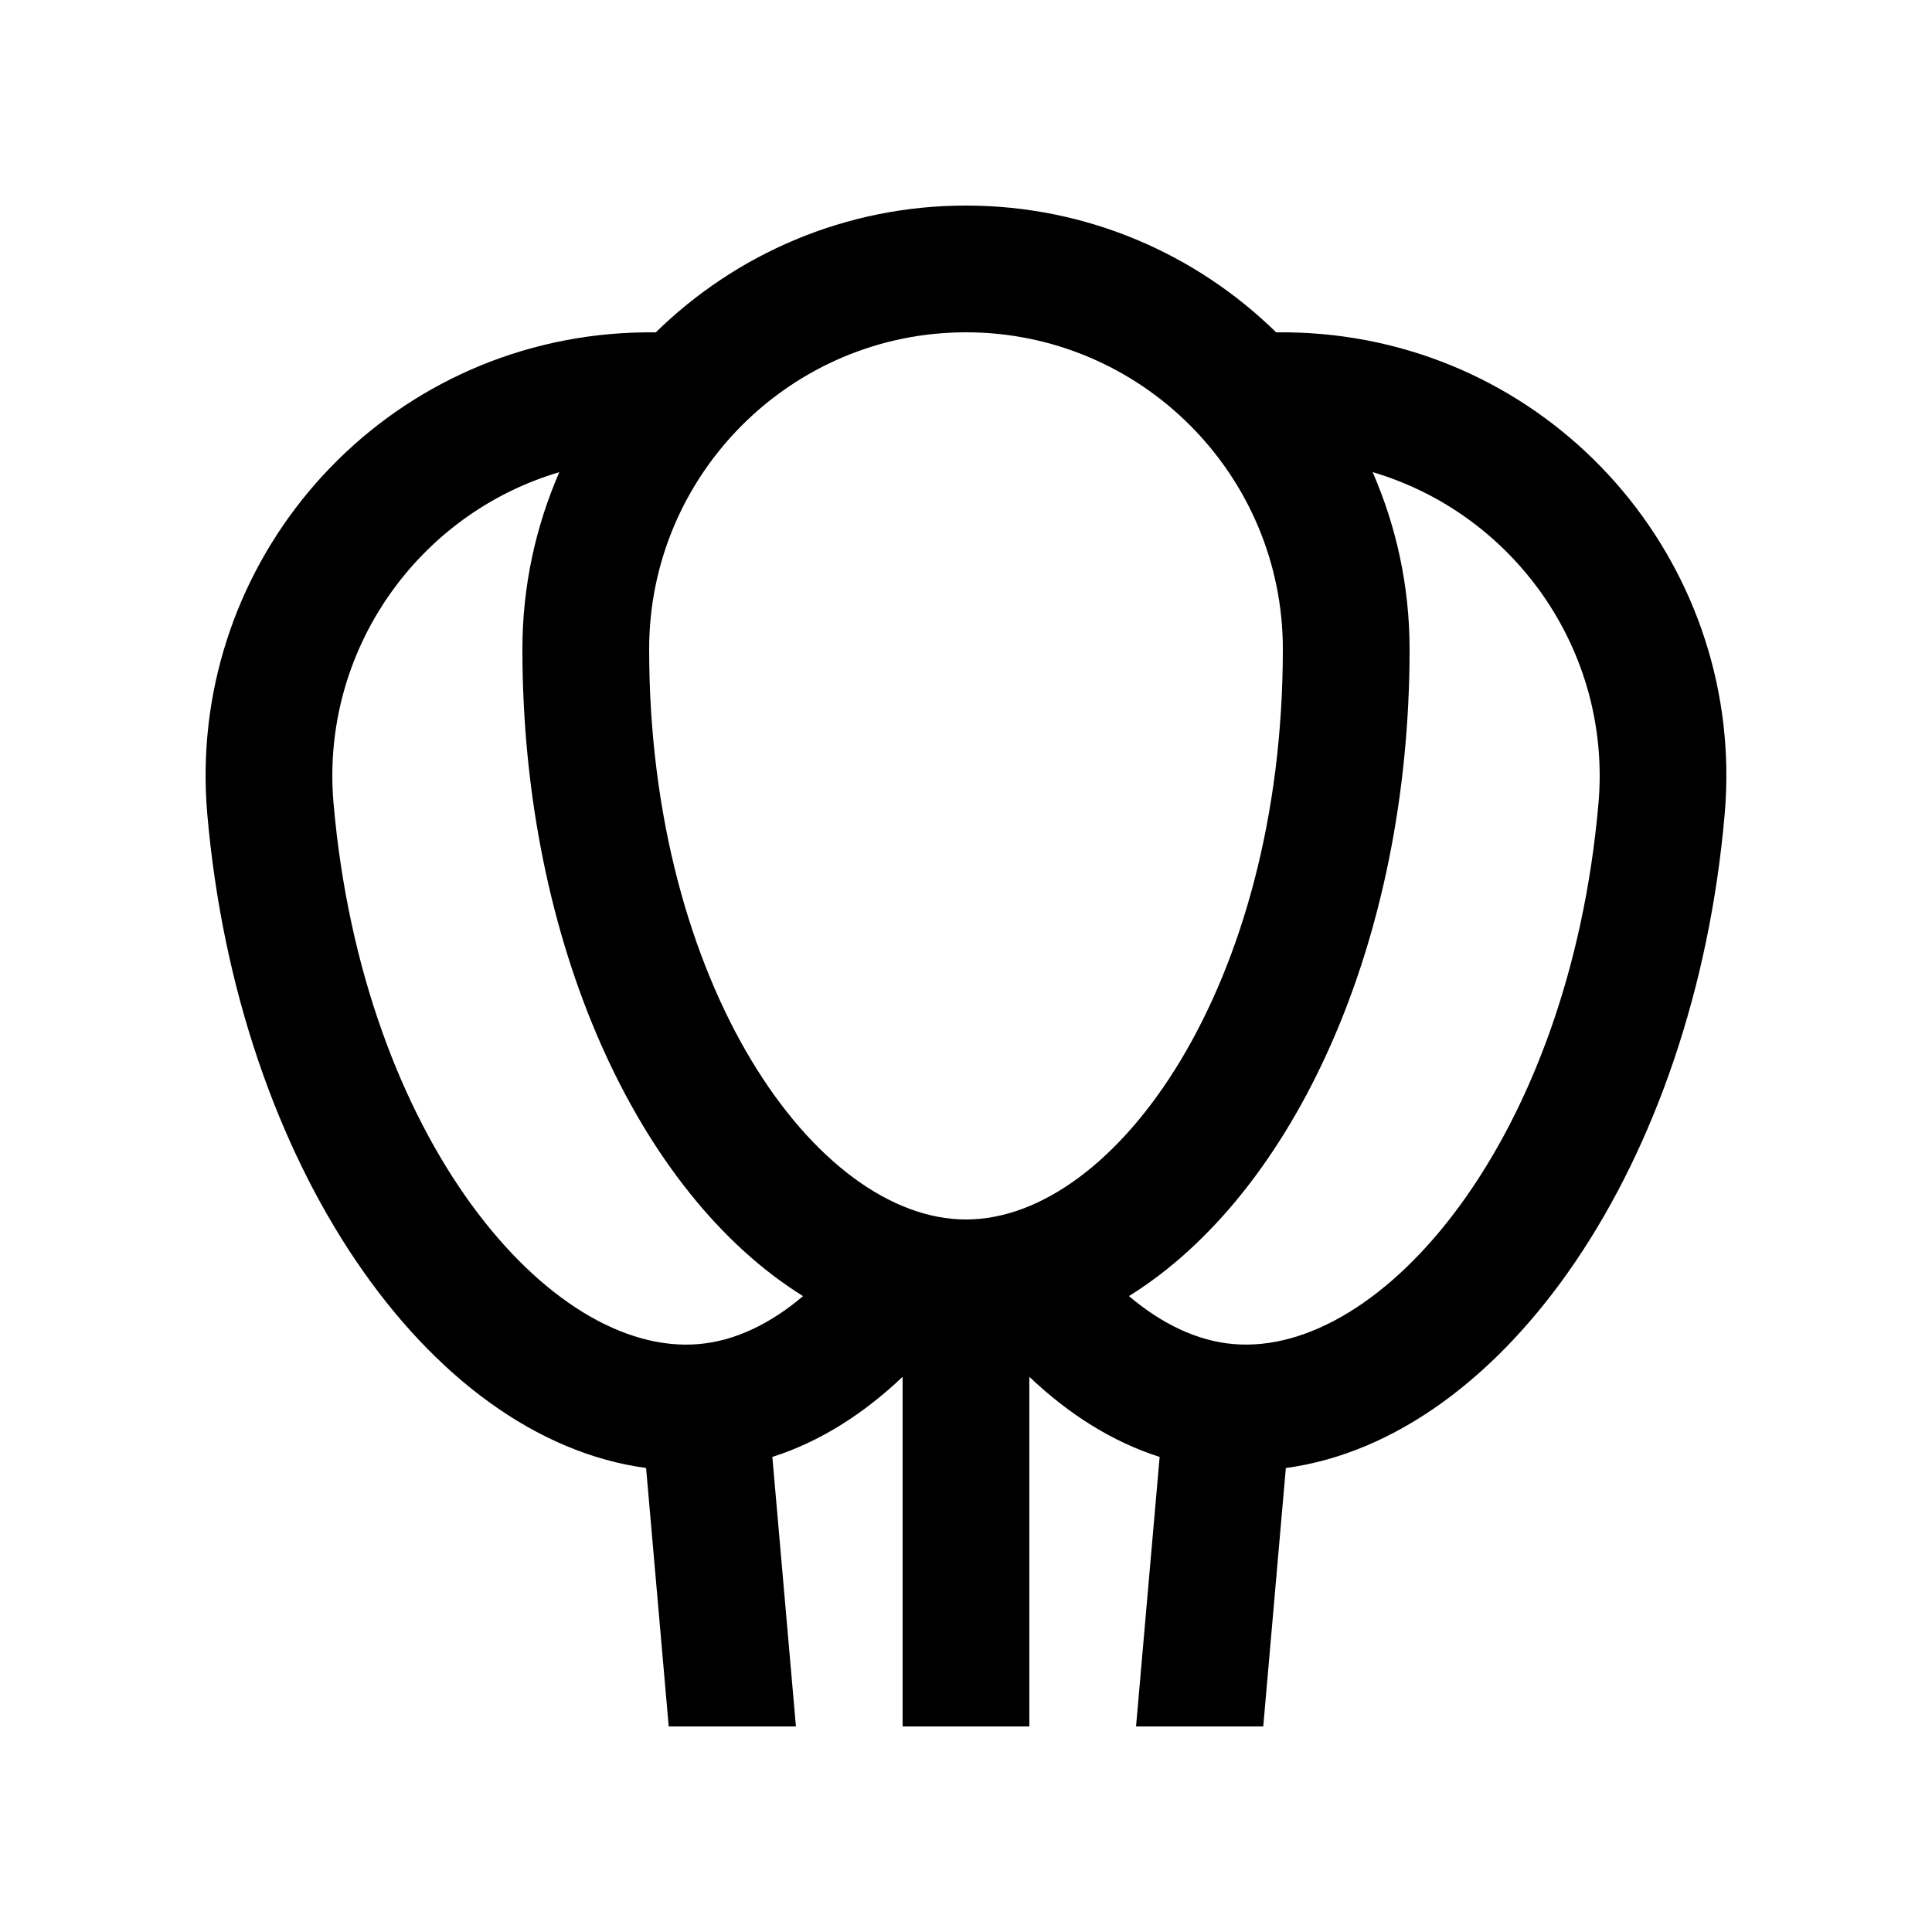
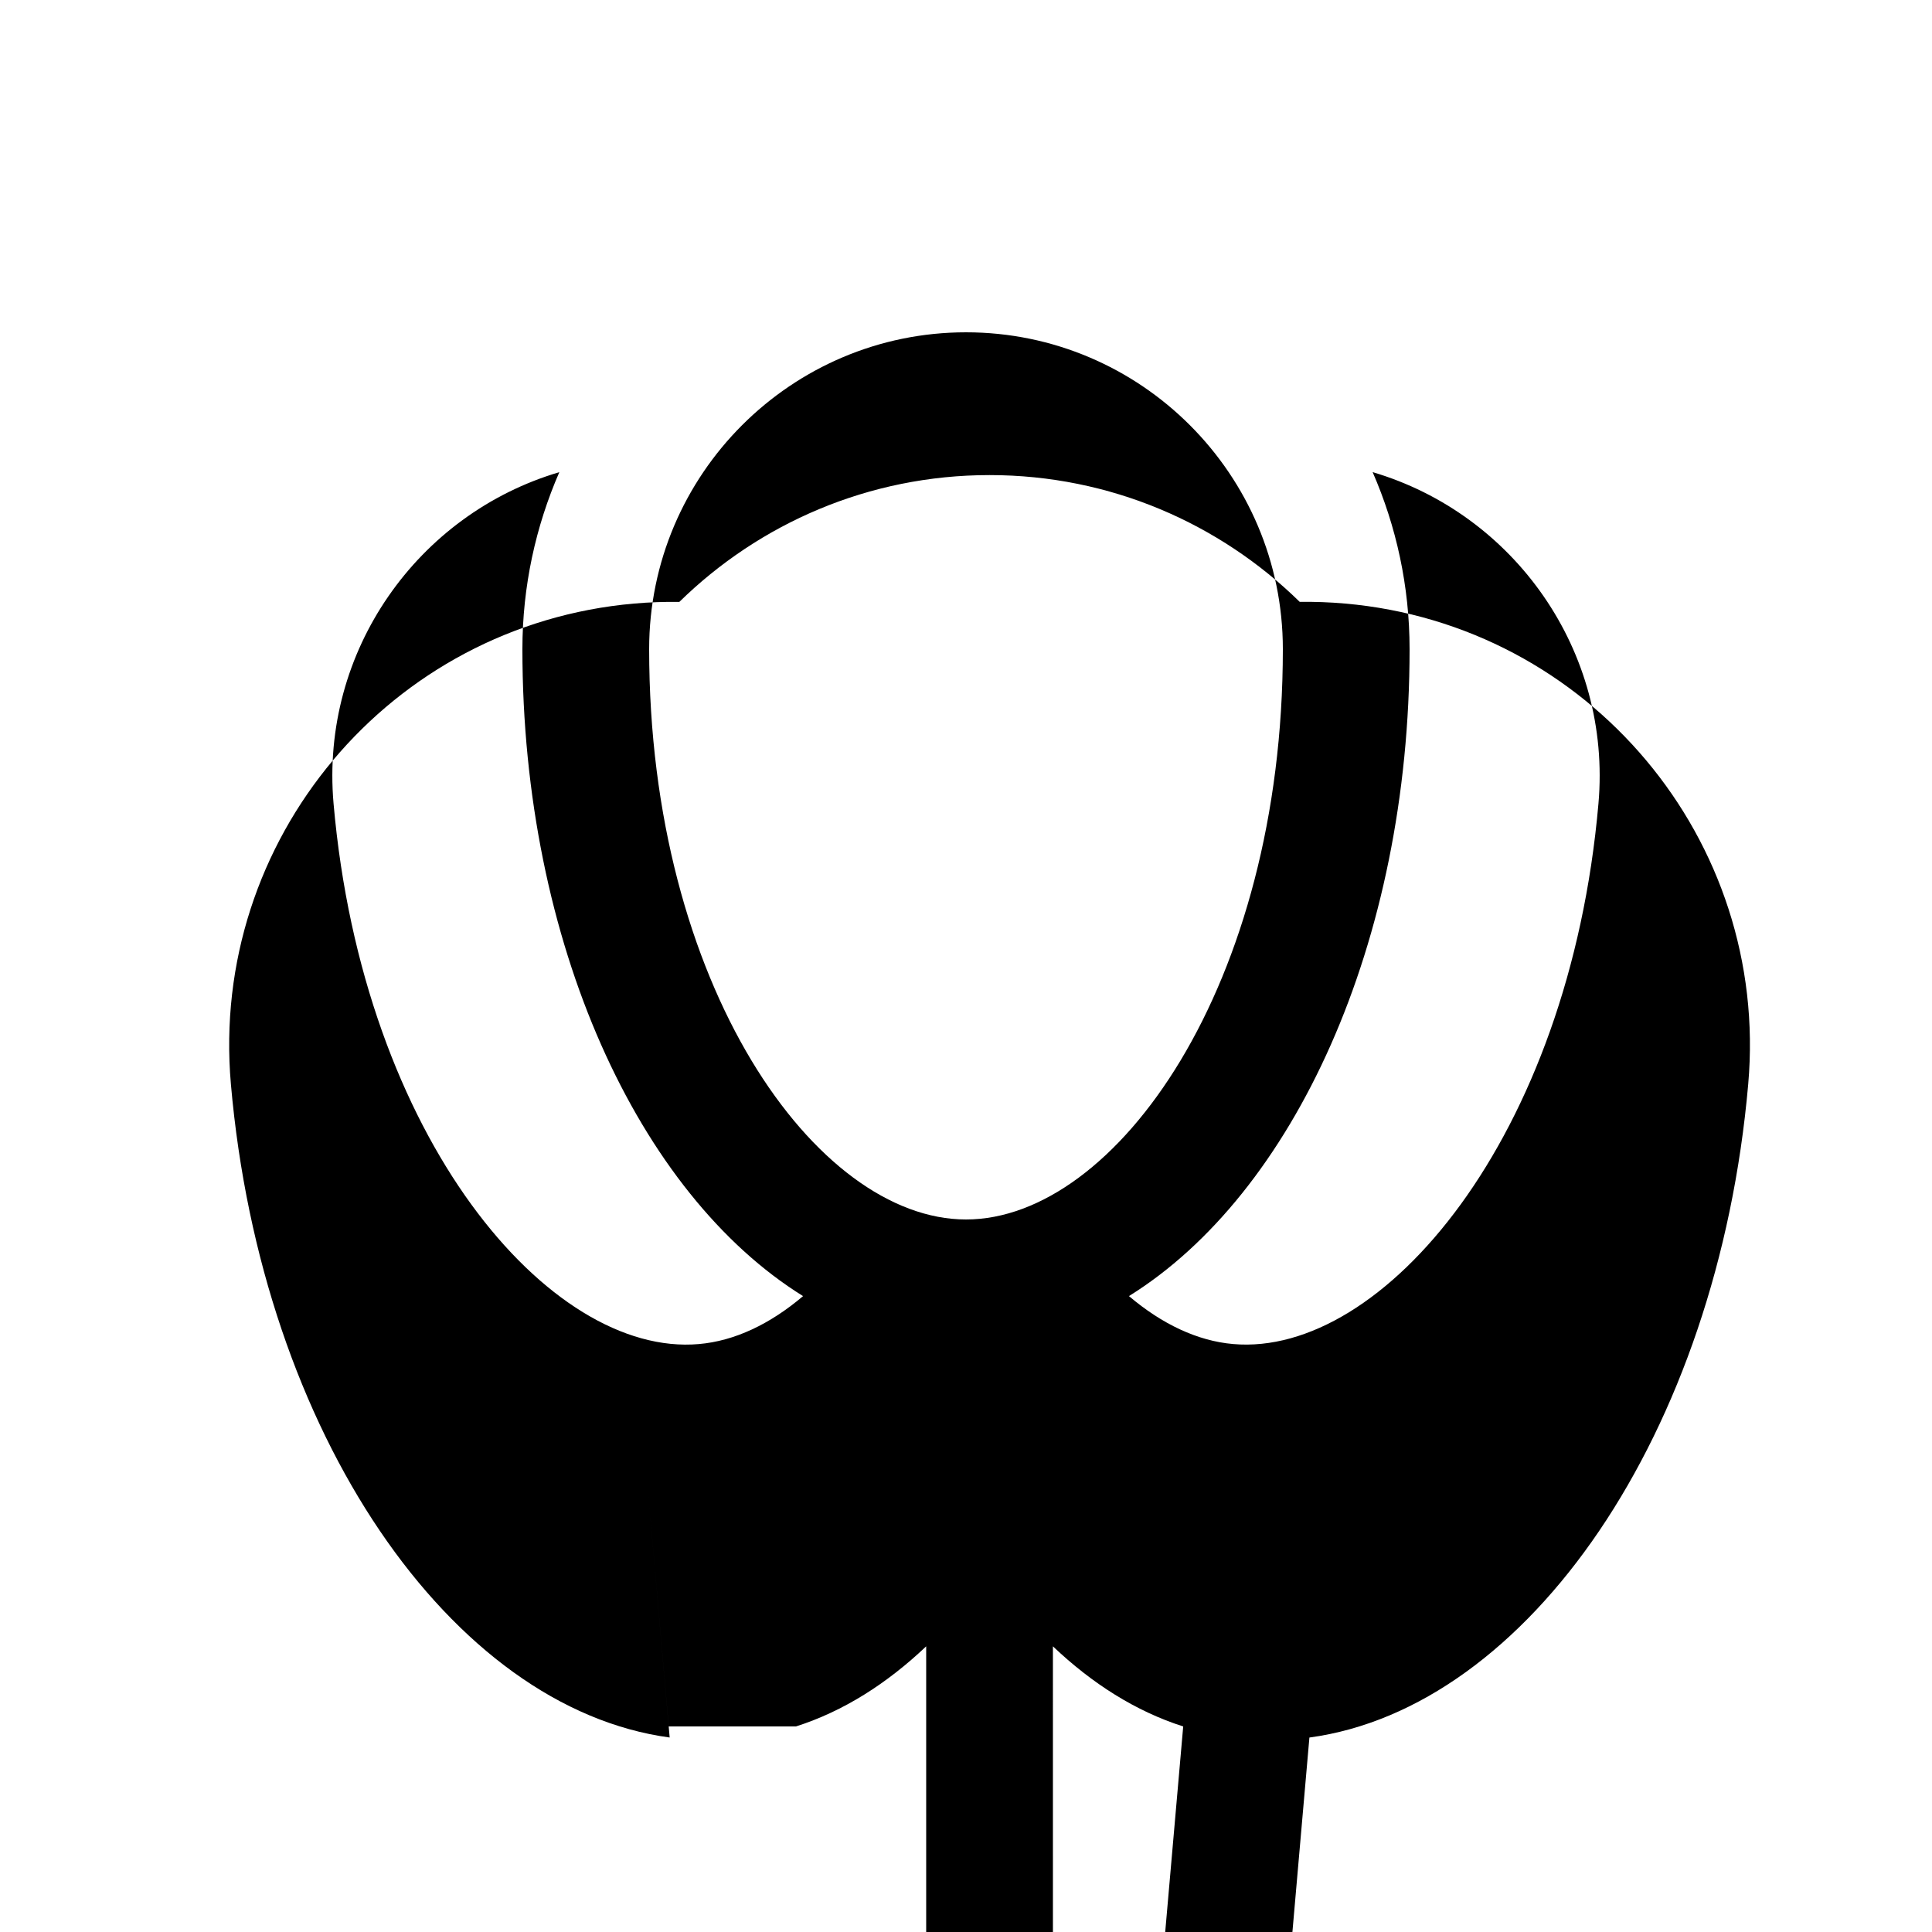
<svg xmlns="http://www.w3.org/2000/svg" fill="#000000" width="800px" height="800px" version="1.1" viewBox="144 144 512 512">
-   <path d="m315.22 533.04 5.996 68.488h33.711l-6.246-71.426c12.59-4.016 24.148-11.383 34.52-21.234v92.66h33.59l-0.004-92.66c10.367 9.855 21.941 17.219 34.527 21.234l-6.254 71.426h33.715l5.984-68.488c57.844-7.824 108.19-80.492 116.29-173.17 5.672-64.676-42.184-121.69-106.86-127.35-4.035-0.352-8.039-0.5-11.992-0.441-21.195-20.762-50.188-33.602-82.199-33.602-32.023 0-61.016 12.844-82.211 33.605-3.961-0.051-7.965 0.09-11.984 0.441-64.684 5.656-112.53 62.676-106.86 127.35 8.094 92.676 58.438 165.34 116.28 173.16zm192.54-263.92c37.508 11.07 63.391 47.395 59.848 87.824-7.758 88.75-57.254 146.72-96.812 143.24-9.461-0.816-18.879-5.297-27.613-12.707 43.508-27.043 74.371-93.445 74.371-171.45-0.004-16.688-3.523-32.539-9.793-46.914zm-107.76-37.055c46.301 0 83.969 37.676 83.969 83.969 0 89.07-44.25 151.14-83.969 151.14-39.711 0-83.969-62.07-83.969-151.14-0.004-46.297 37.668-83.969 83.969-83.969zm-107.77 37.055c-6.262 14.375-9.789 30.223-9.789 46.914 0 77.996 30.848 144.4 74.379 171.45-8.742 7.418-18.141 11.891-27.609 12.707-39.562 3.477-89.055-54.492-96.816-143.24-3.539-40.43 22.34-76.754 59.836-87.824z" />
+   <path d="m315.22 533.04 5.996 68.488h33.711c12.59-4.016 24.148-11.383 34.52-21.234v92.66h33.59l-0.004-92.66c10.367 9.855 21.941 17.219 34.527 21.234l-6.254 71.426h33.715l5.984-68.488c57.844-7.824 108.19-80.492 116.29-173.17 5.672-64.676-42.184-121.69-106.86-127.35-4.035-0.352-8.039-0.5-11.992-0.441-21.195-20.762-50.188-33.602-82.199-33.602-32.023 0-61.016 12.844-82.211 33.605-3.961-0.051-7.965 0.09-11.984 0.441-64.684 5.656-112.53 62.676-106.86 127.35 8.094 92.676 58.438 165.34 116.28 173.16zm192.54-263.92c37.508 11.07 63.391 47.395 59.848 87.824-7.758 88.75-57.254 146.72-96.812 143.24-9.461-0.816-18.879-5.297-27.613-12.707 43.508-27.043 74.371-93.445 74.371-171.45-0.004-16.688-3.523-32.539-9.793-46.914zm-107.76-37.055c46.301 0 83.969 37.676 83.969 83.969 0 89.07-44.25 151.14-83.969 151.14-39.711 0-83.969-62.07-83.969-151.14-0.004-46.297 37.668-83.969 83.969-83.969zm-107.77 37.055c-6.262 14.375-9.789 30.223-9.789 46.914 0 77.996 30.848 144.4 74.379 171.45-8.742 7.418-18.141 11.891-27.609 12.707-39.562 3.477-89.055-54.492-96.816-143.24-3.539-40.43 22.34-76.754 59.836-87.824z" />
</svg>